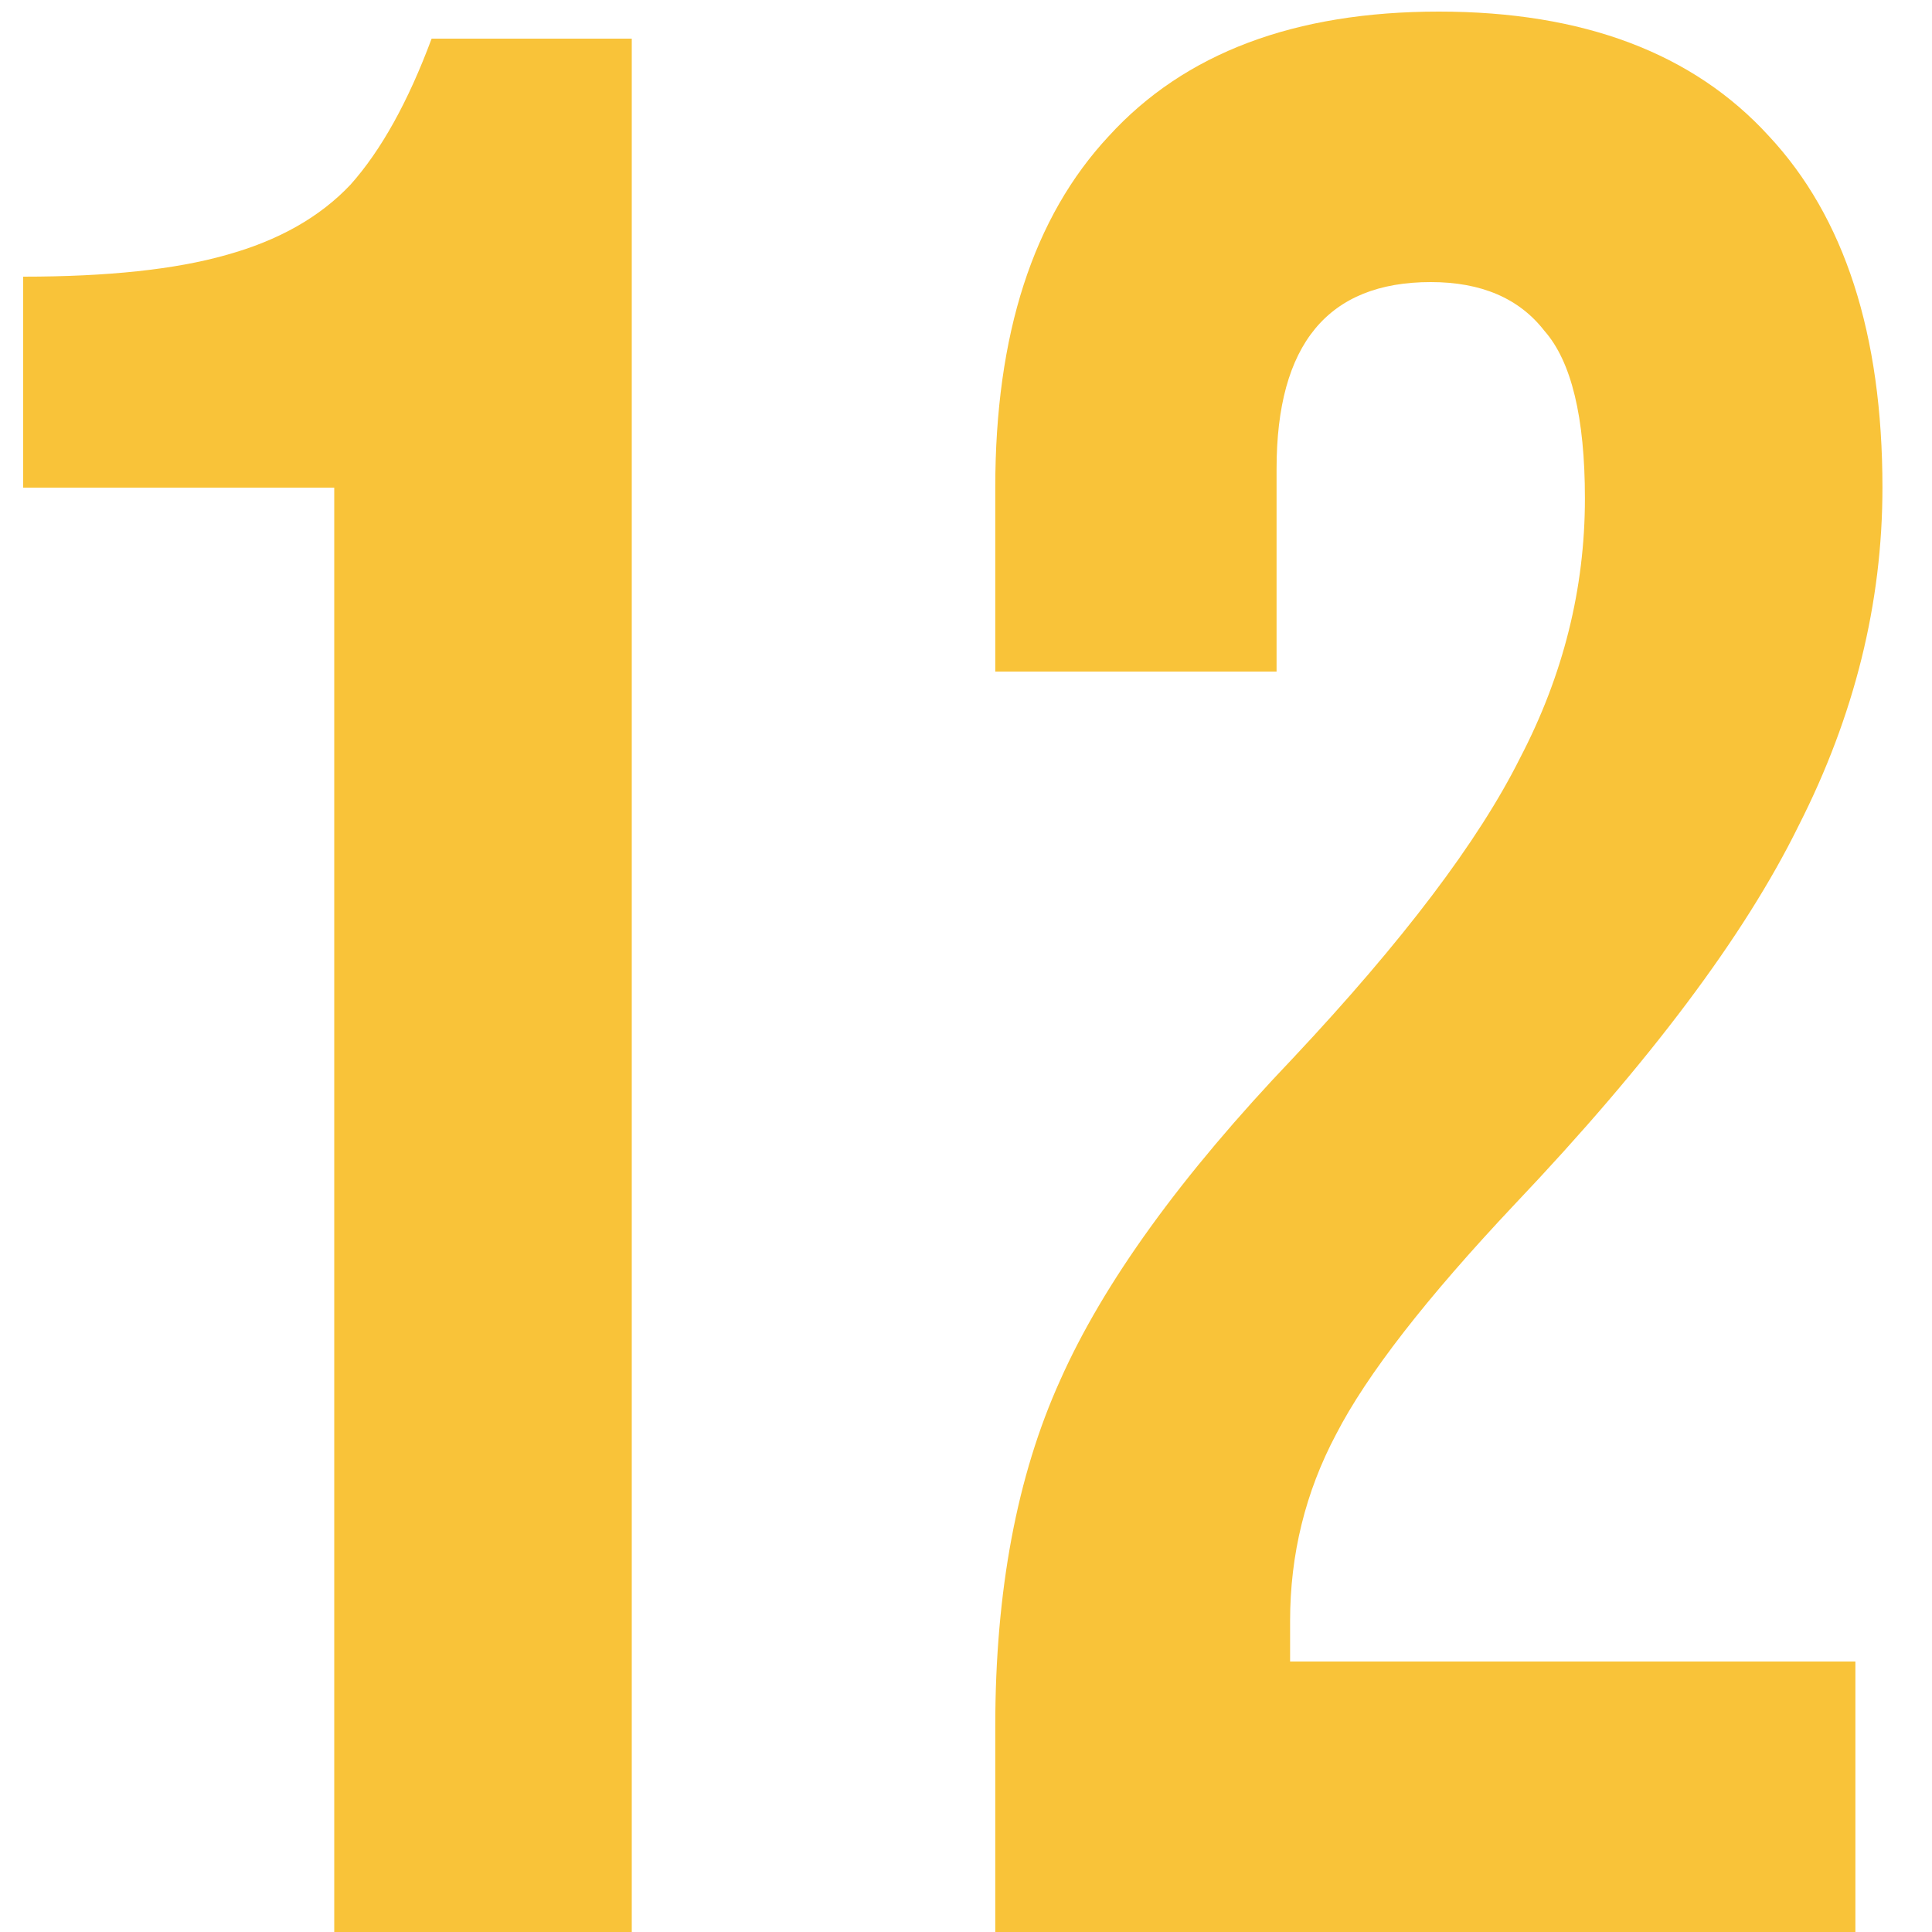
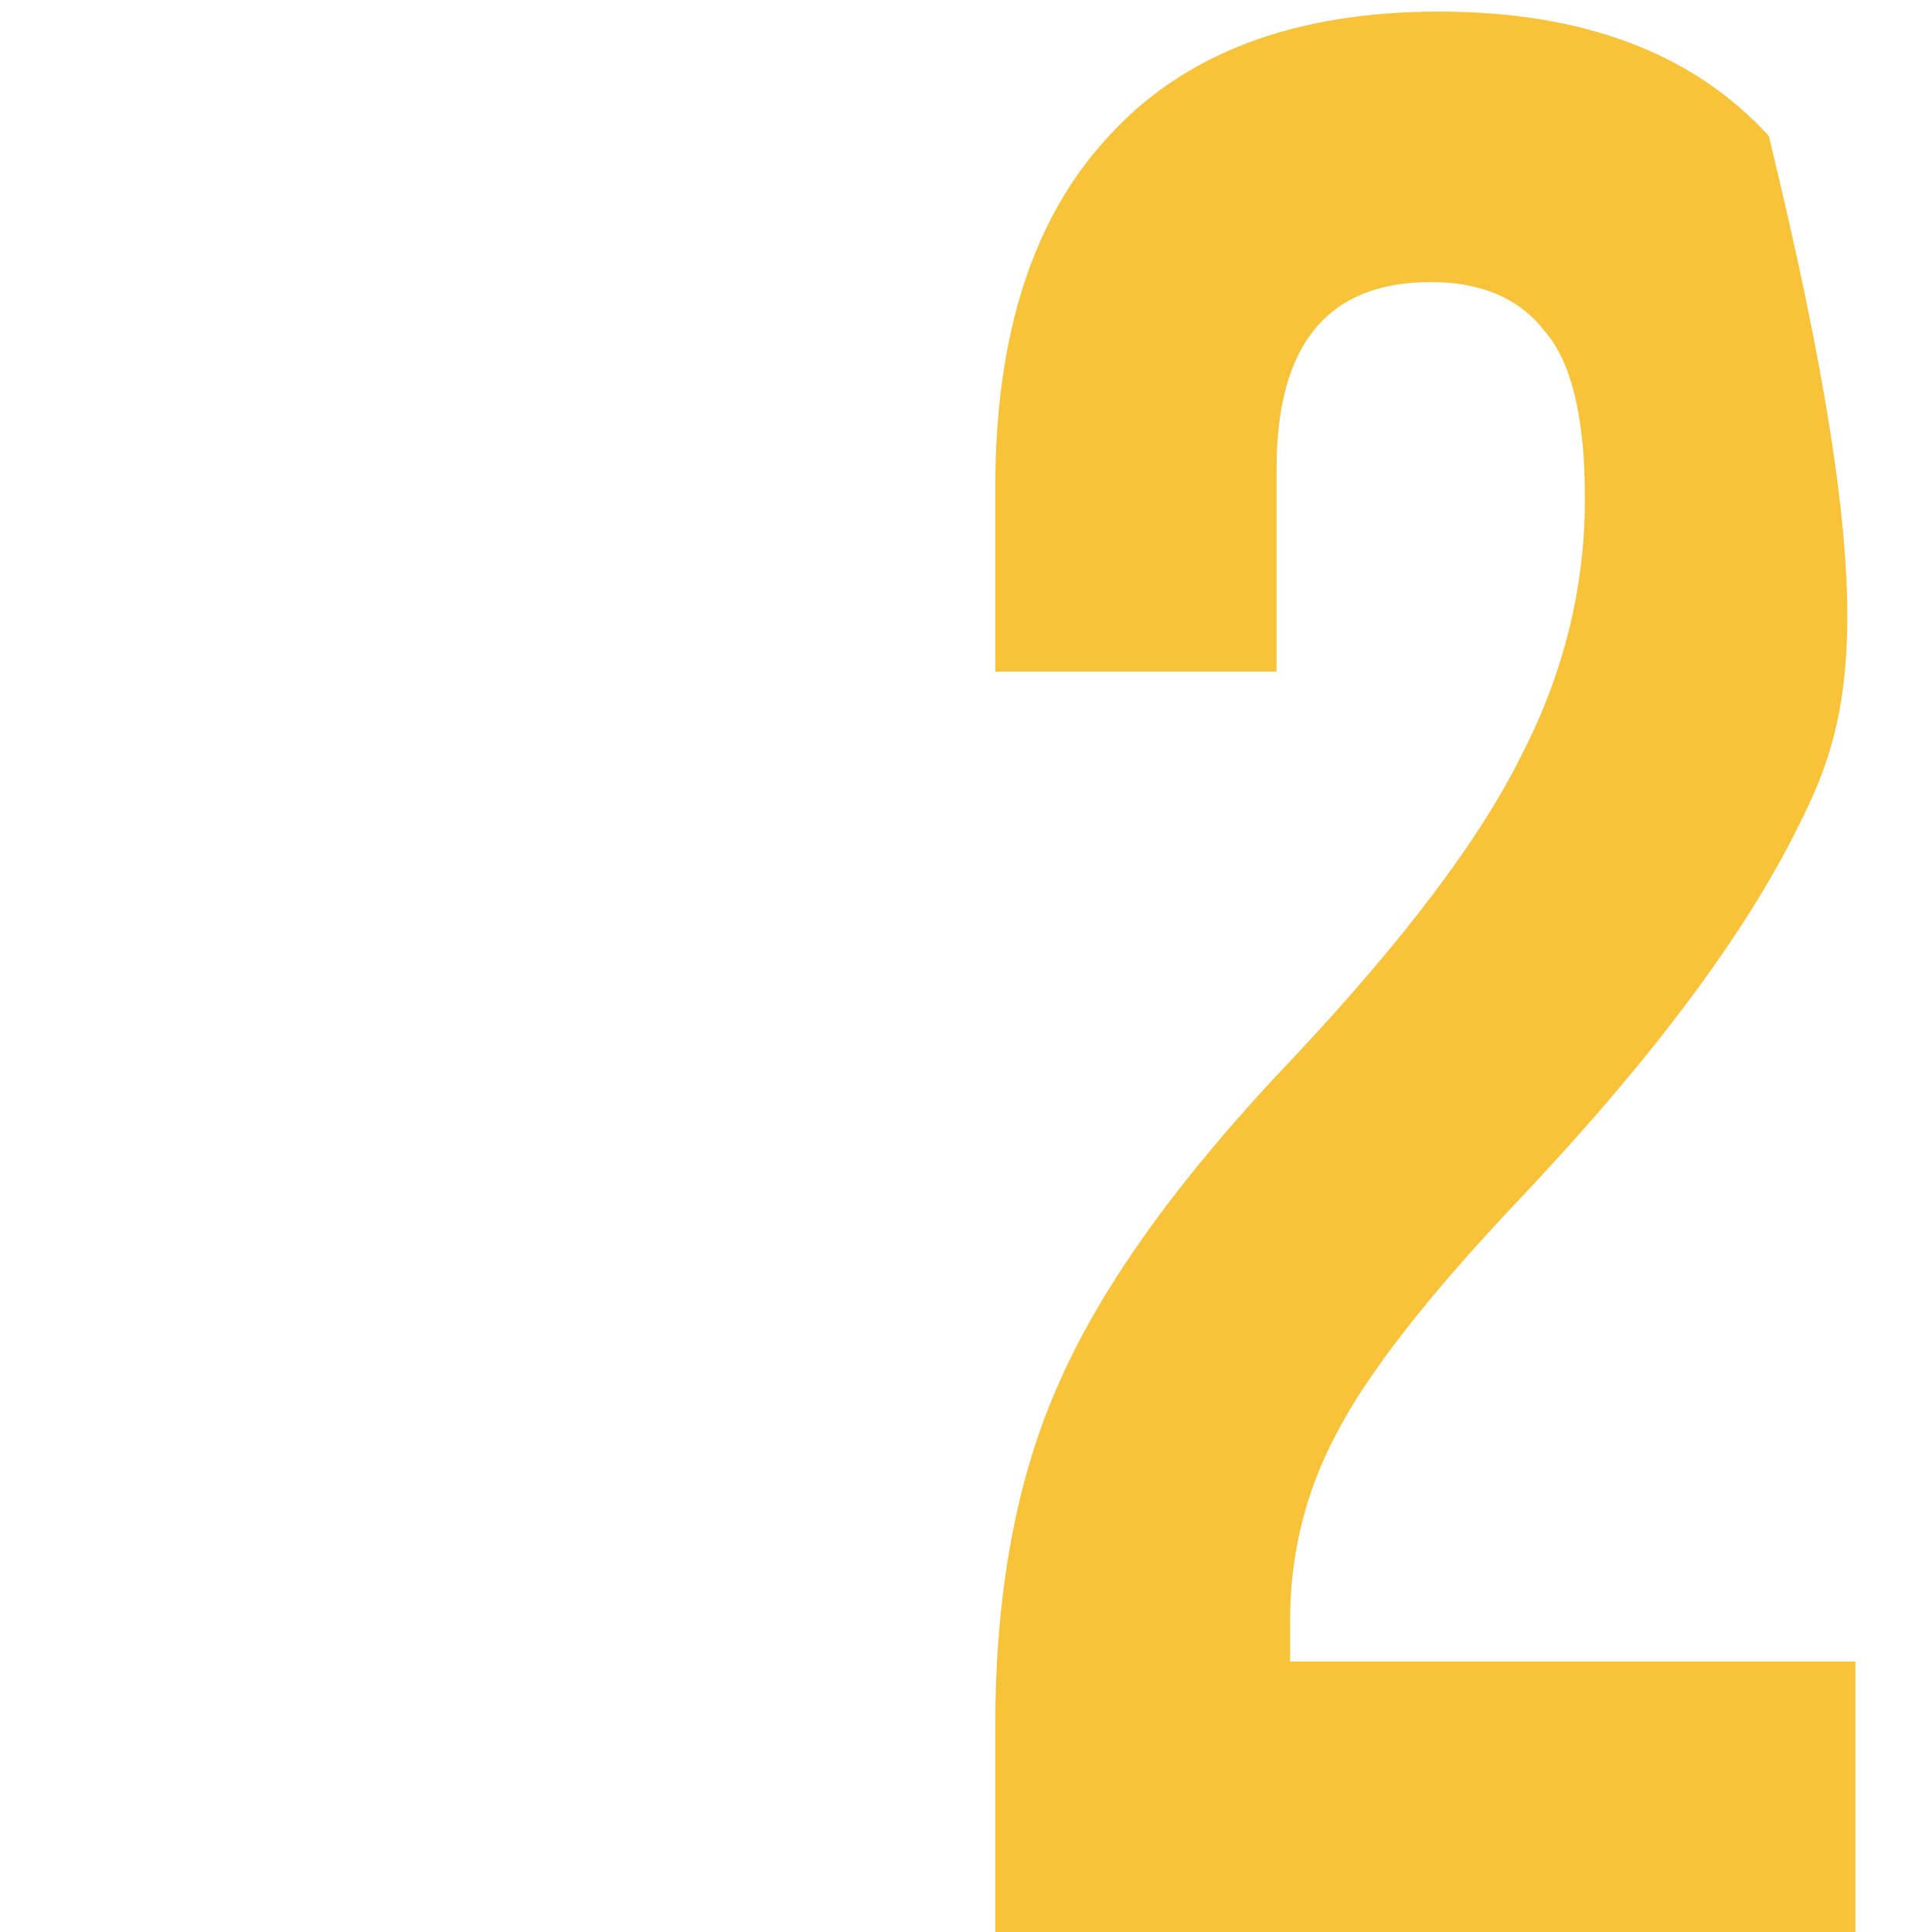
<svg xmlns="http://www.w3.org/2000/svg" width="20" height="20" viewBox="0 0 20 20" fill="none">
-   <path d="M10.303 17.872C10.303 16.472 10.527 15.277 10.975 14.288C11.423 13.28 12.226 12.169 13.383 10.956C14.522 9.743 15.306 8.707 15.735 7.848C16.183 6.989 16.407 6.093 16.407 5.16C16.407 4.32 16.267 3.741 15.987 3.424C15.726 3.088 15.334 2.92 14.811 2.92C13.747 2.92 13.215 3.564 13.215 4.852V6.952H10.303V5.048C10.303 3.461 10.695 2.248 11.479 1.408C12.263 0.549 13.402 0.12 14.895 0.12C16.388 0.12 17.527 0.549 18.311 1.408C19.095 2.248 19.487 3.461 19.487 5.048C19.487 6.243 19.198 7.409 18.619 8.548C18.059 9.687 17.079 10.993 15.679 12.468C14.764 13.439 14.148 14.232 13.831 14.848C13.514 15.445 13.355 16.09 13.355 16.78V17.2H19.207V20H10.303V17.872Z" fill="#F9C339" />
-   <path d="M3.46 5.048H0.24V2.864C1.117 2.864 1.817 2.789 2.34 2.64C2.881 2.491 3.311 2.248 3.628 1.912C3.945 1.557 4.225 1.053 4.468 0.4H6.54V20H3.46V5.048Z" fill="#F9C339" />
+   <path d="M10.303 17.872C10.303 16.472 10.527 15.277 10.975 14.288C11.423 13.28 12.226 12.169 13.383 10.956C14.522 9.743 15.306 8.707 15.735 7.848C16.183 6.989 16.407 6.093 16.407 5.16C16.407 4.32 16.267 3.741 15.987 3.424C15.726 3.088 15.334 2.92 14.811 2.92C13.747 2.92 13.215 3.564 13.215 4.852V6.952H10.303V5.048C10.303 3.461 10.695 2.248 11.479 1.408C12.263 0.549 13.402 0.12 14.895 0.12C16.388 0.12 17.527 0.549 18.311 1.408C19.487 6.243 19.198 7.409 18.619 8.548C18.059 9.687 17.079 10.993 15.679 12.468C14.764 13.439 14.148 14.232 13.831 14.848C13.514 15.445 13.355 16.09 13.355 16.78V17.2H19.207V20H10.303V17.872Z" fill="#F9C339" />
</svg>